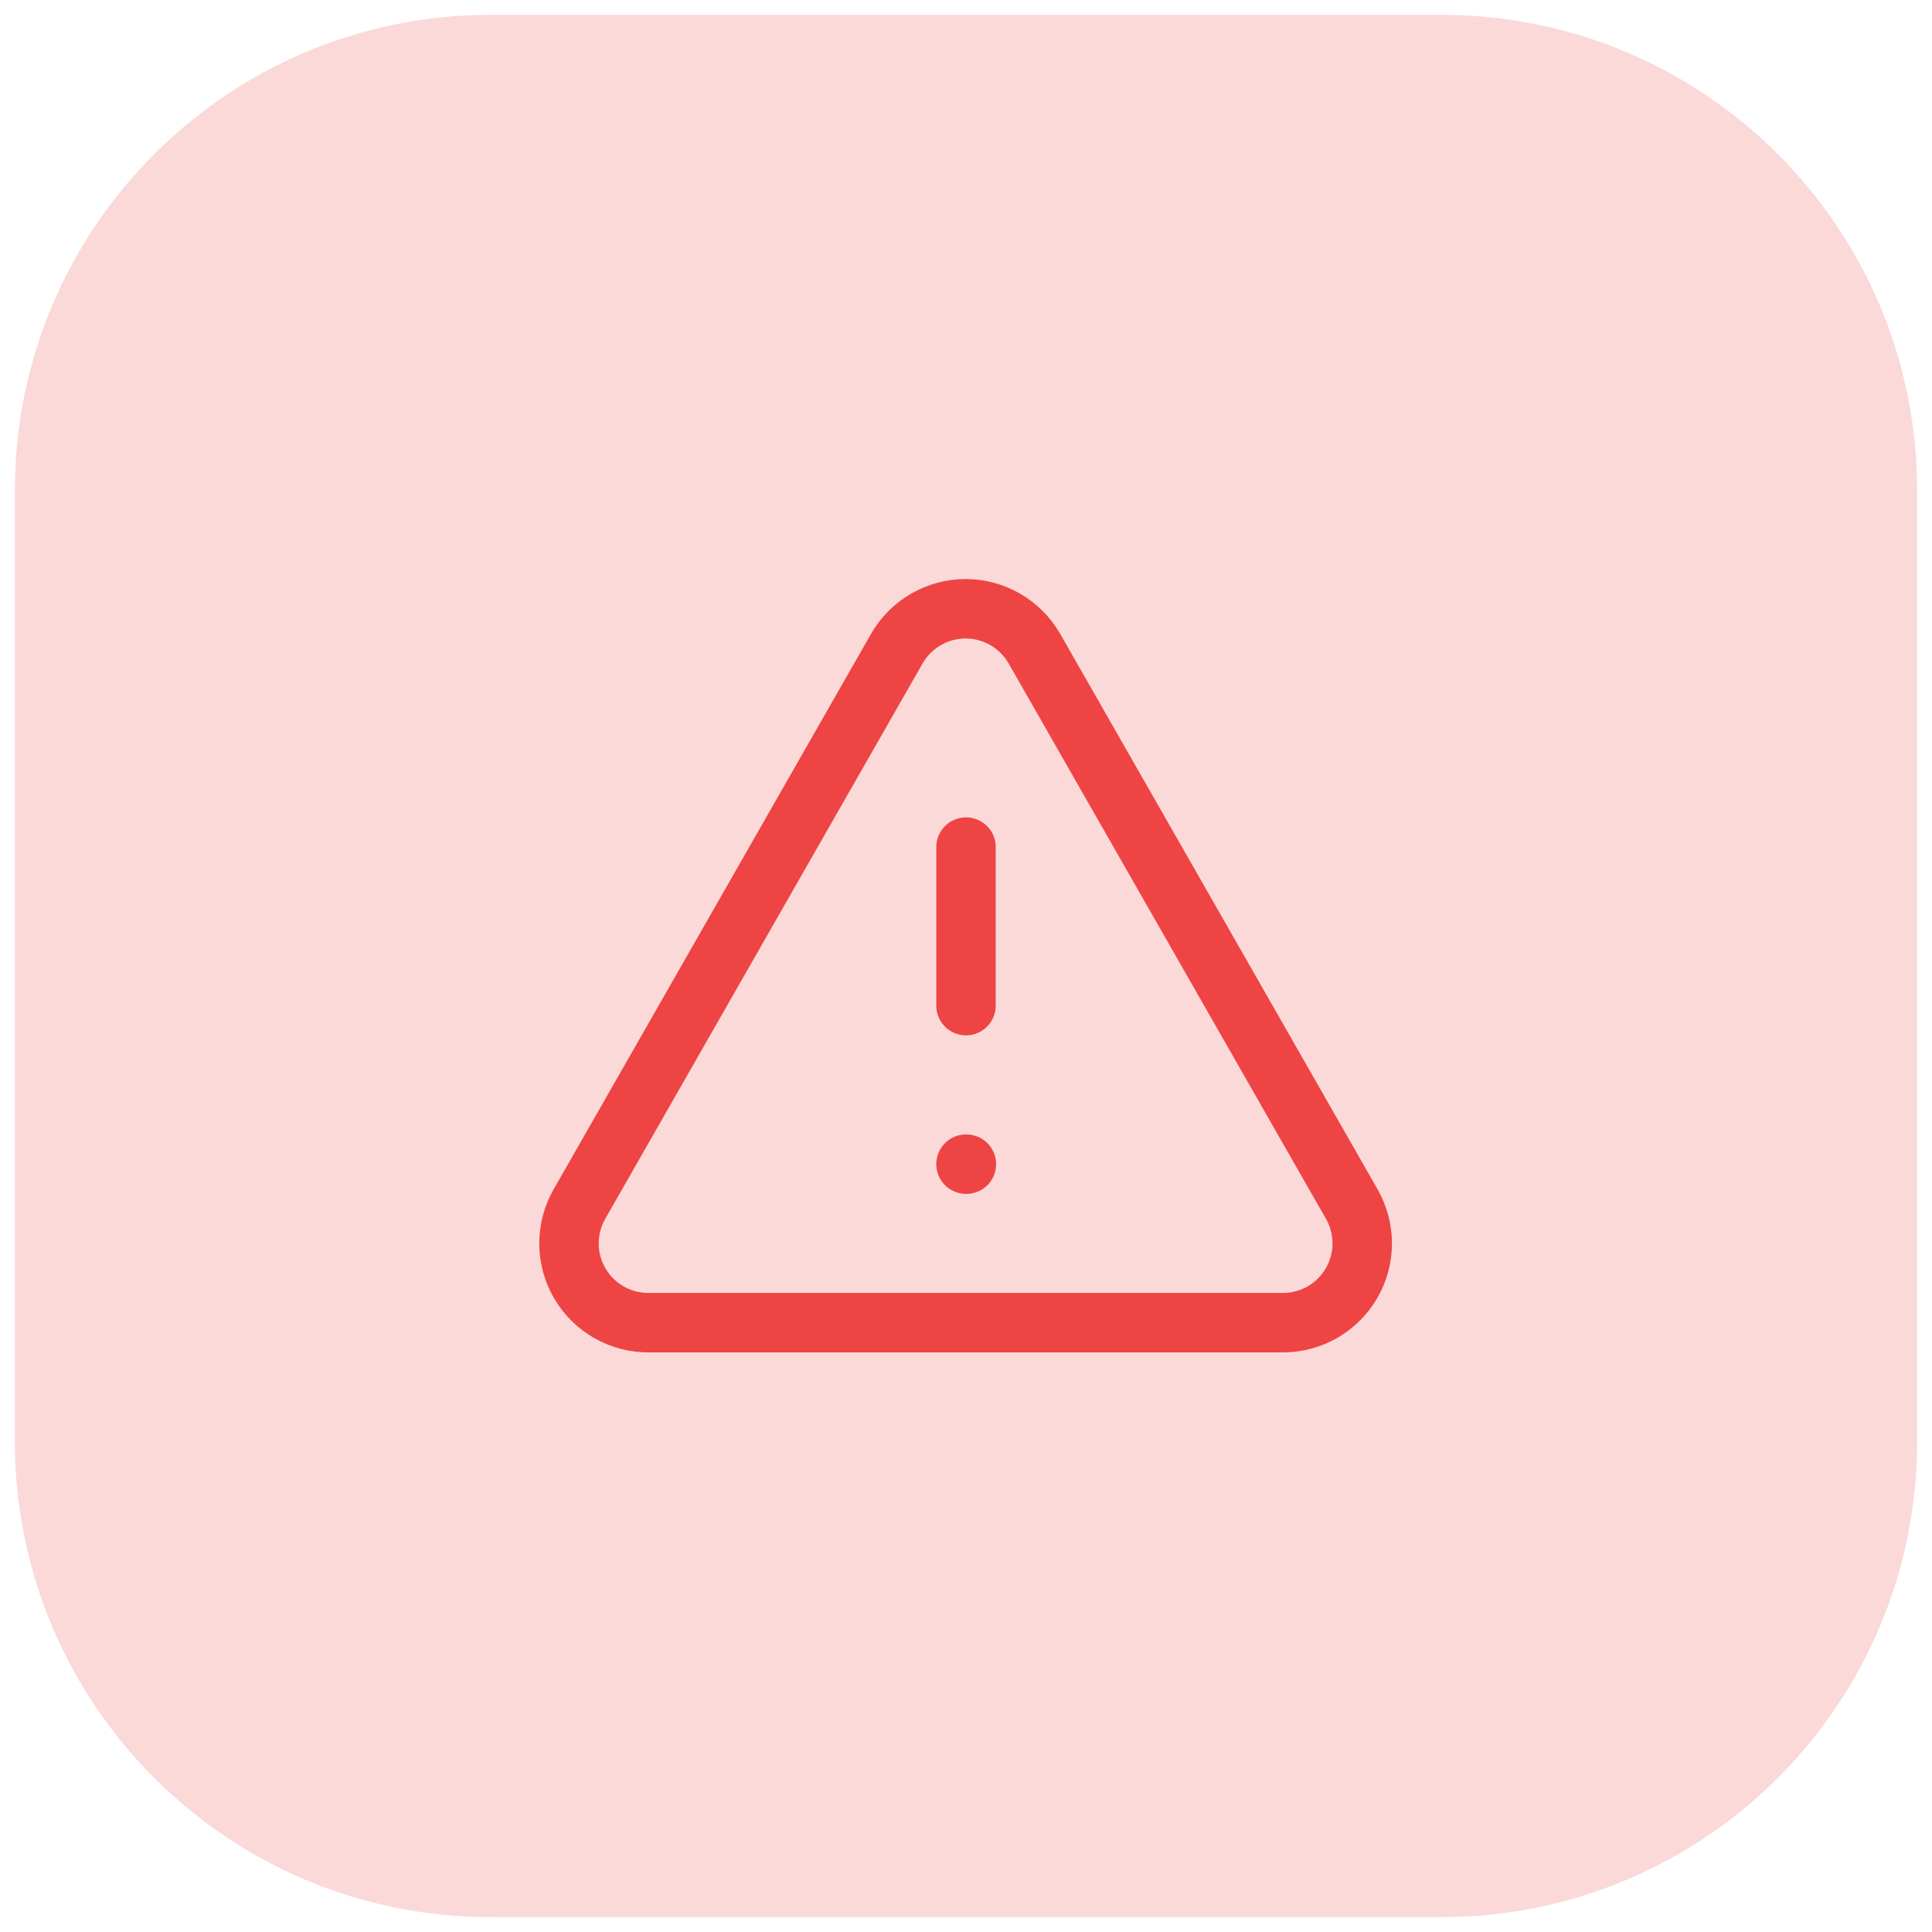
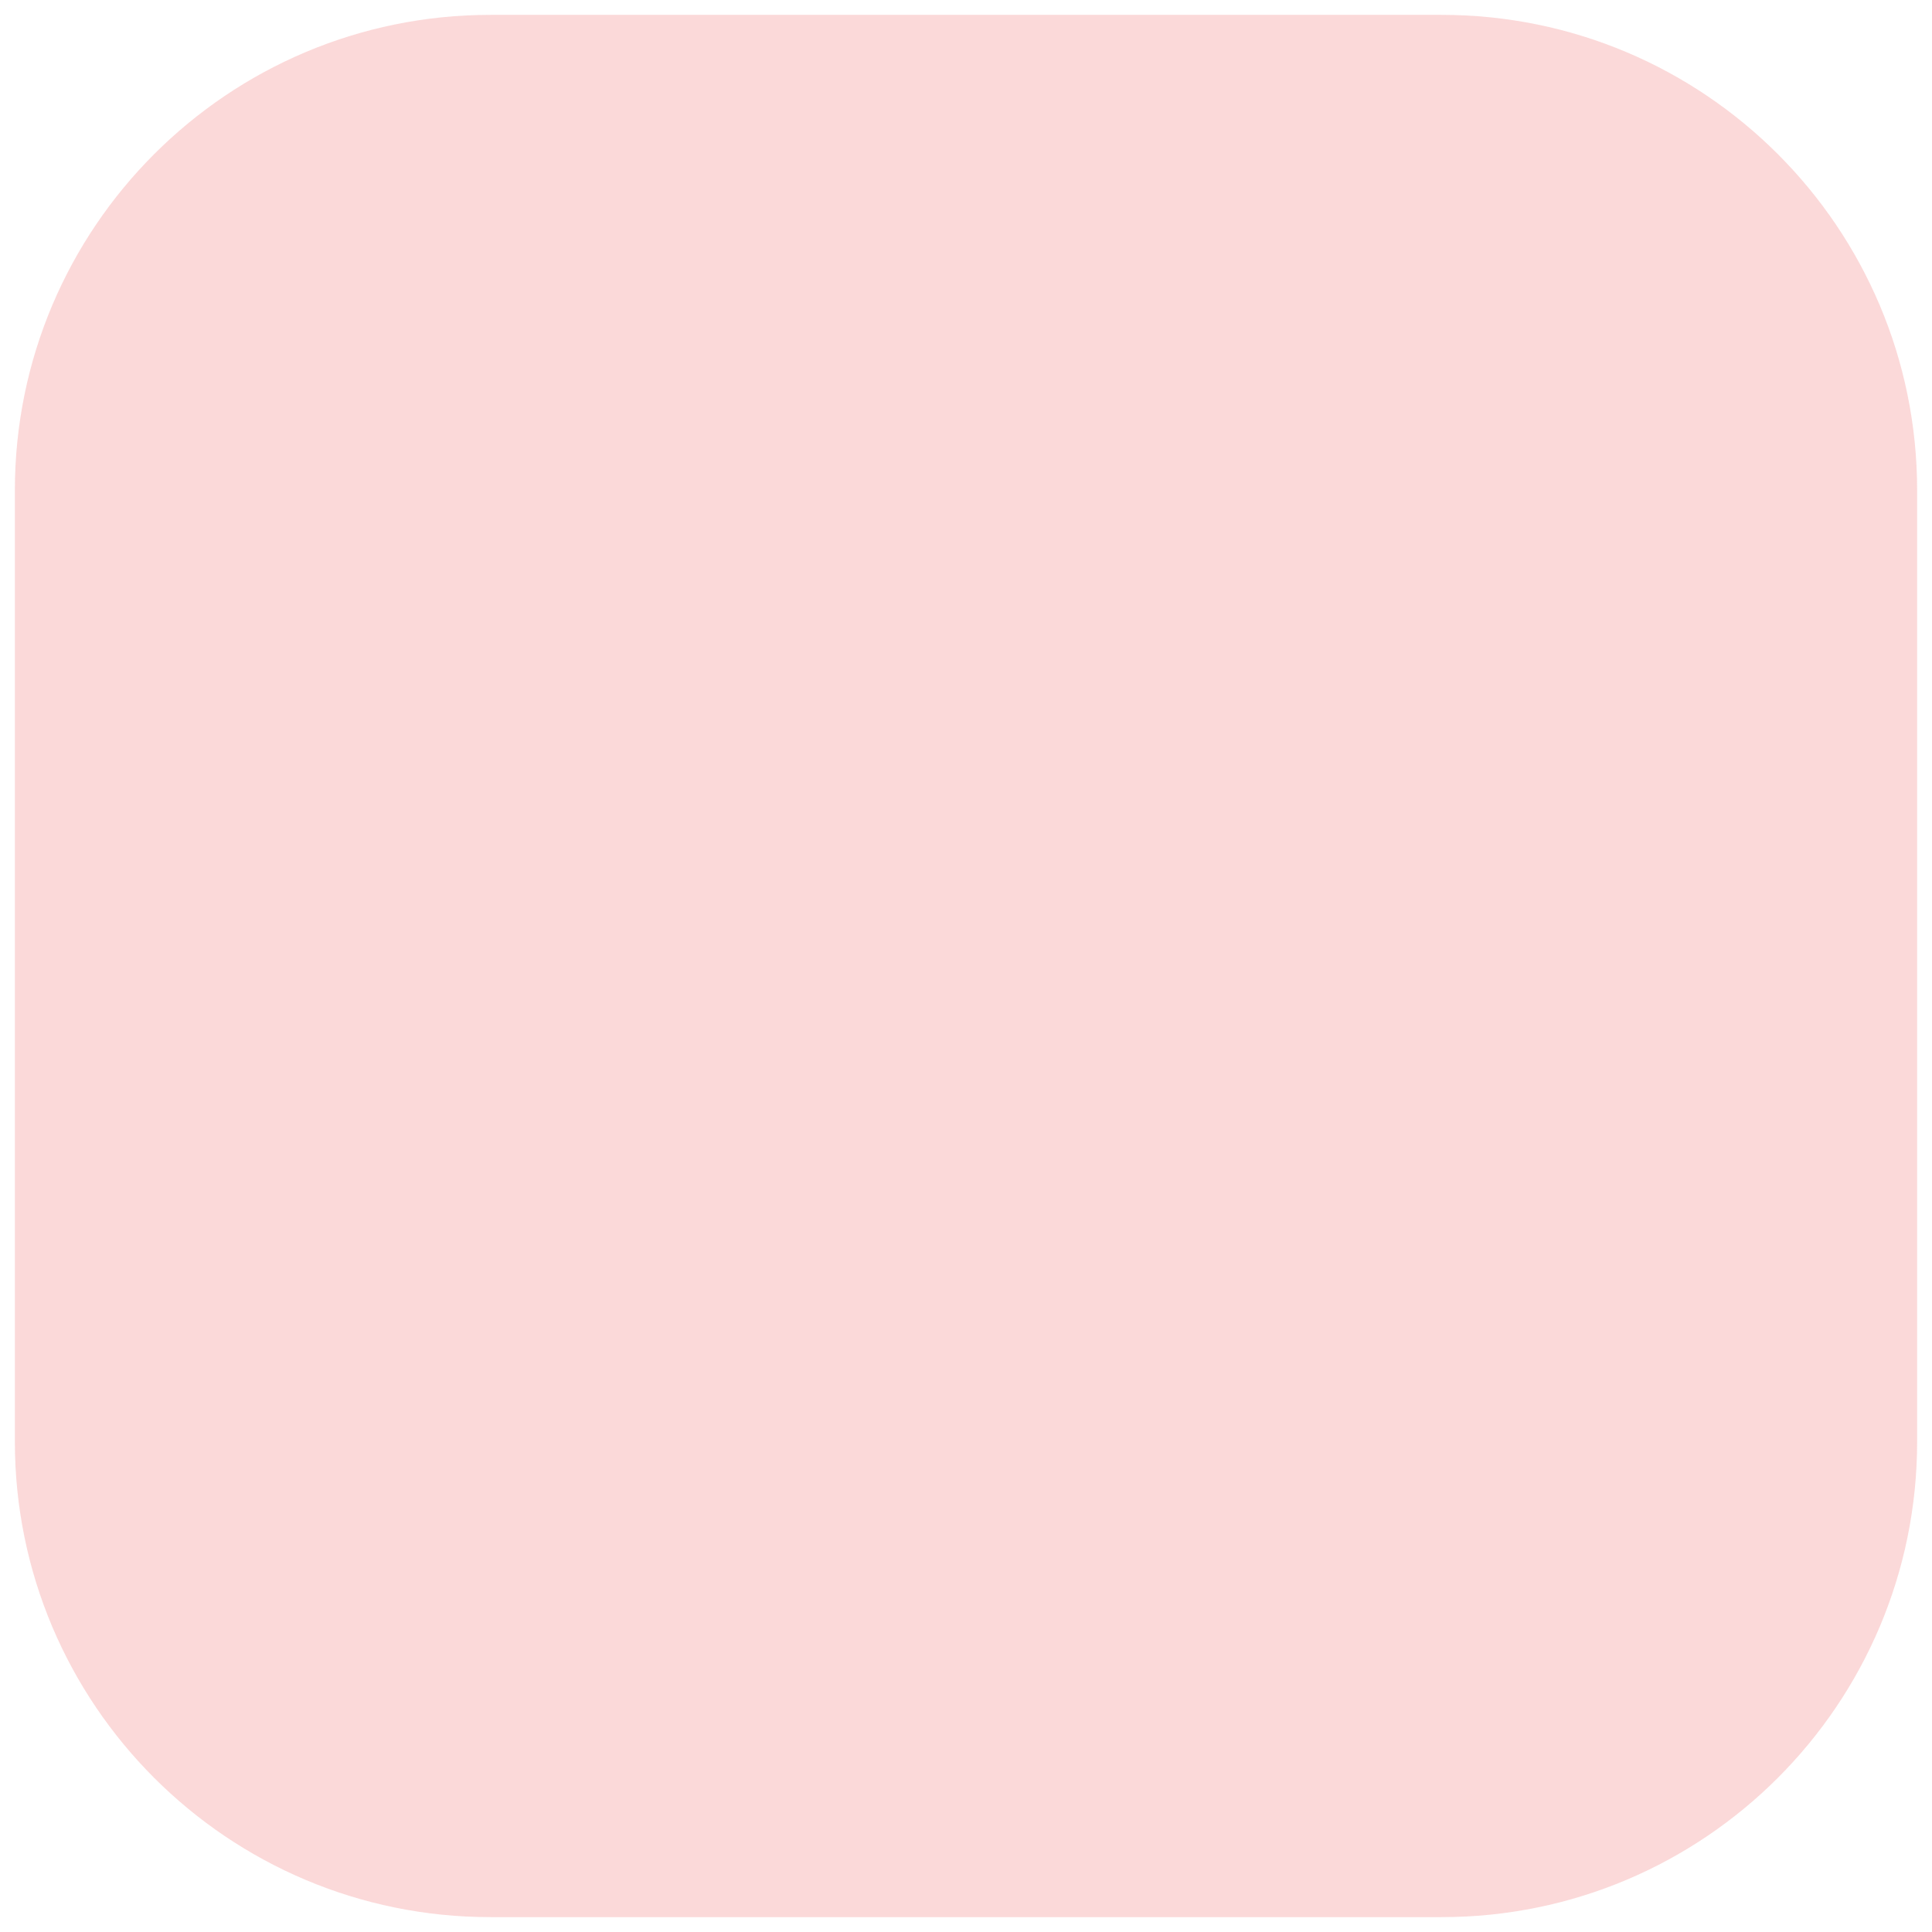
<svg xmlns="http://www.w3.org/2000/svg" width="65" height="65" viewBox="0 0 65 65" fill="none">
  <path d="M0.5 16.5C0.5 7.663 7.663 0.5 16.5 0.5H48.5C57.337 0.5 64.5 7.663 64.5 16.5V48.5C64.5 57.337 57.337 64.5 48.5 64.5H16.5C7.663 64.5 0.5 57.337 0.5 48.5V16.5Z" fill="#EF4444" fill-opacity="0.2" />
  <g clip-path="url(#clip0_19_155)">
    <path d="M45.473 40.5L34.807 21.833C34.574 21.423 34.237 21.082 33.829 20.844C33.422 20.607 32.958 20.481 32.487 20.481C32.015 20.481 31.552 20.607 31.144 20.844C30.736 21.082 30.399 21.423 30.167 21.833L19.5 40.5C19.265 40.907 19.142 41.369 19.143 41.839C19.144 42.309 19.269 42.771 19.506 43.177C19.743 43.583 20.083 43.919 20.492 44.152C20.9 44.384 21.363 44.504 21.833 44.5H43.167C43.635 44.499 44.094 44.376 44.499 44.142C44.904 43.907 45.24 43.571 45.474 43.166C45.708 42.76 45.831 42.3 45.831 41.833C45.831 41.365 45.707 40.905 45.473 40.5Z" stroke="#EF4444" stroke-width="2" stroke-linecap="round" stroke-linejoin="round" />
-     <path d="M32.5 28.5V33.833" stroke="#EF4444" stroke-width="2" stroke-linecap="round" stroke-linejoin="round" />
-     <path d="M32.5 39.167H32.513" stroke="#EF4444" stroke-width="2" stroke-linecap="round" stroke-linejoin="round" />
  </g>
  <defs>
    <clipPath id="clip0_19_155">
-       <rect width="32" height="32" fill="white" transform="translate(16.5 16.5)" />
-     </clipPath>
+       </clipPath>
  </defs>
</svg>